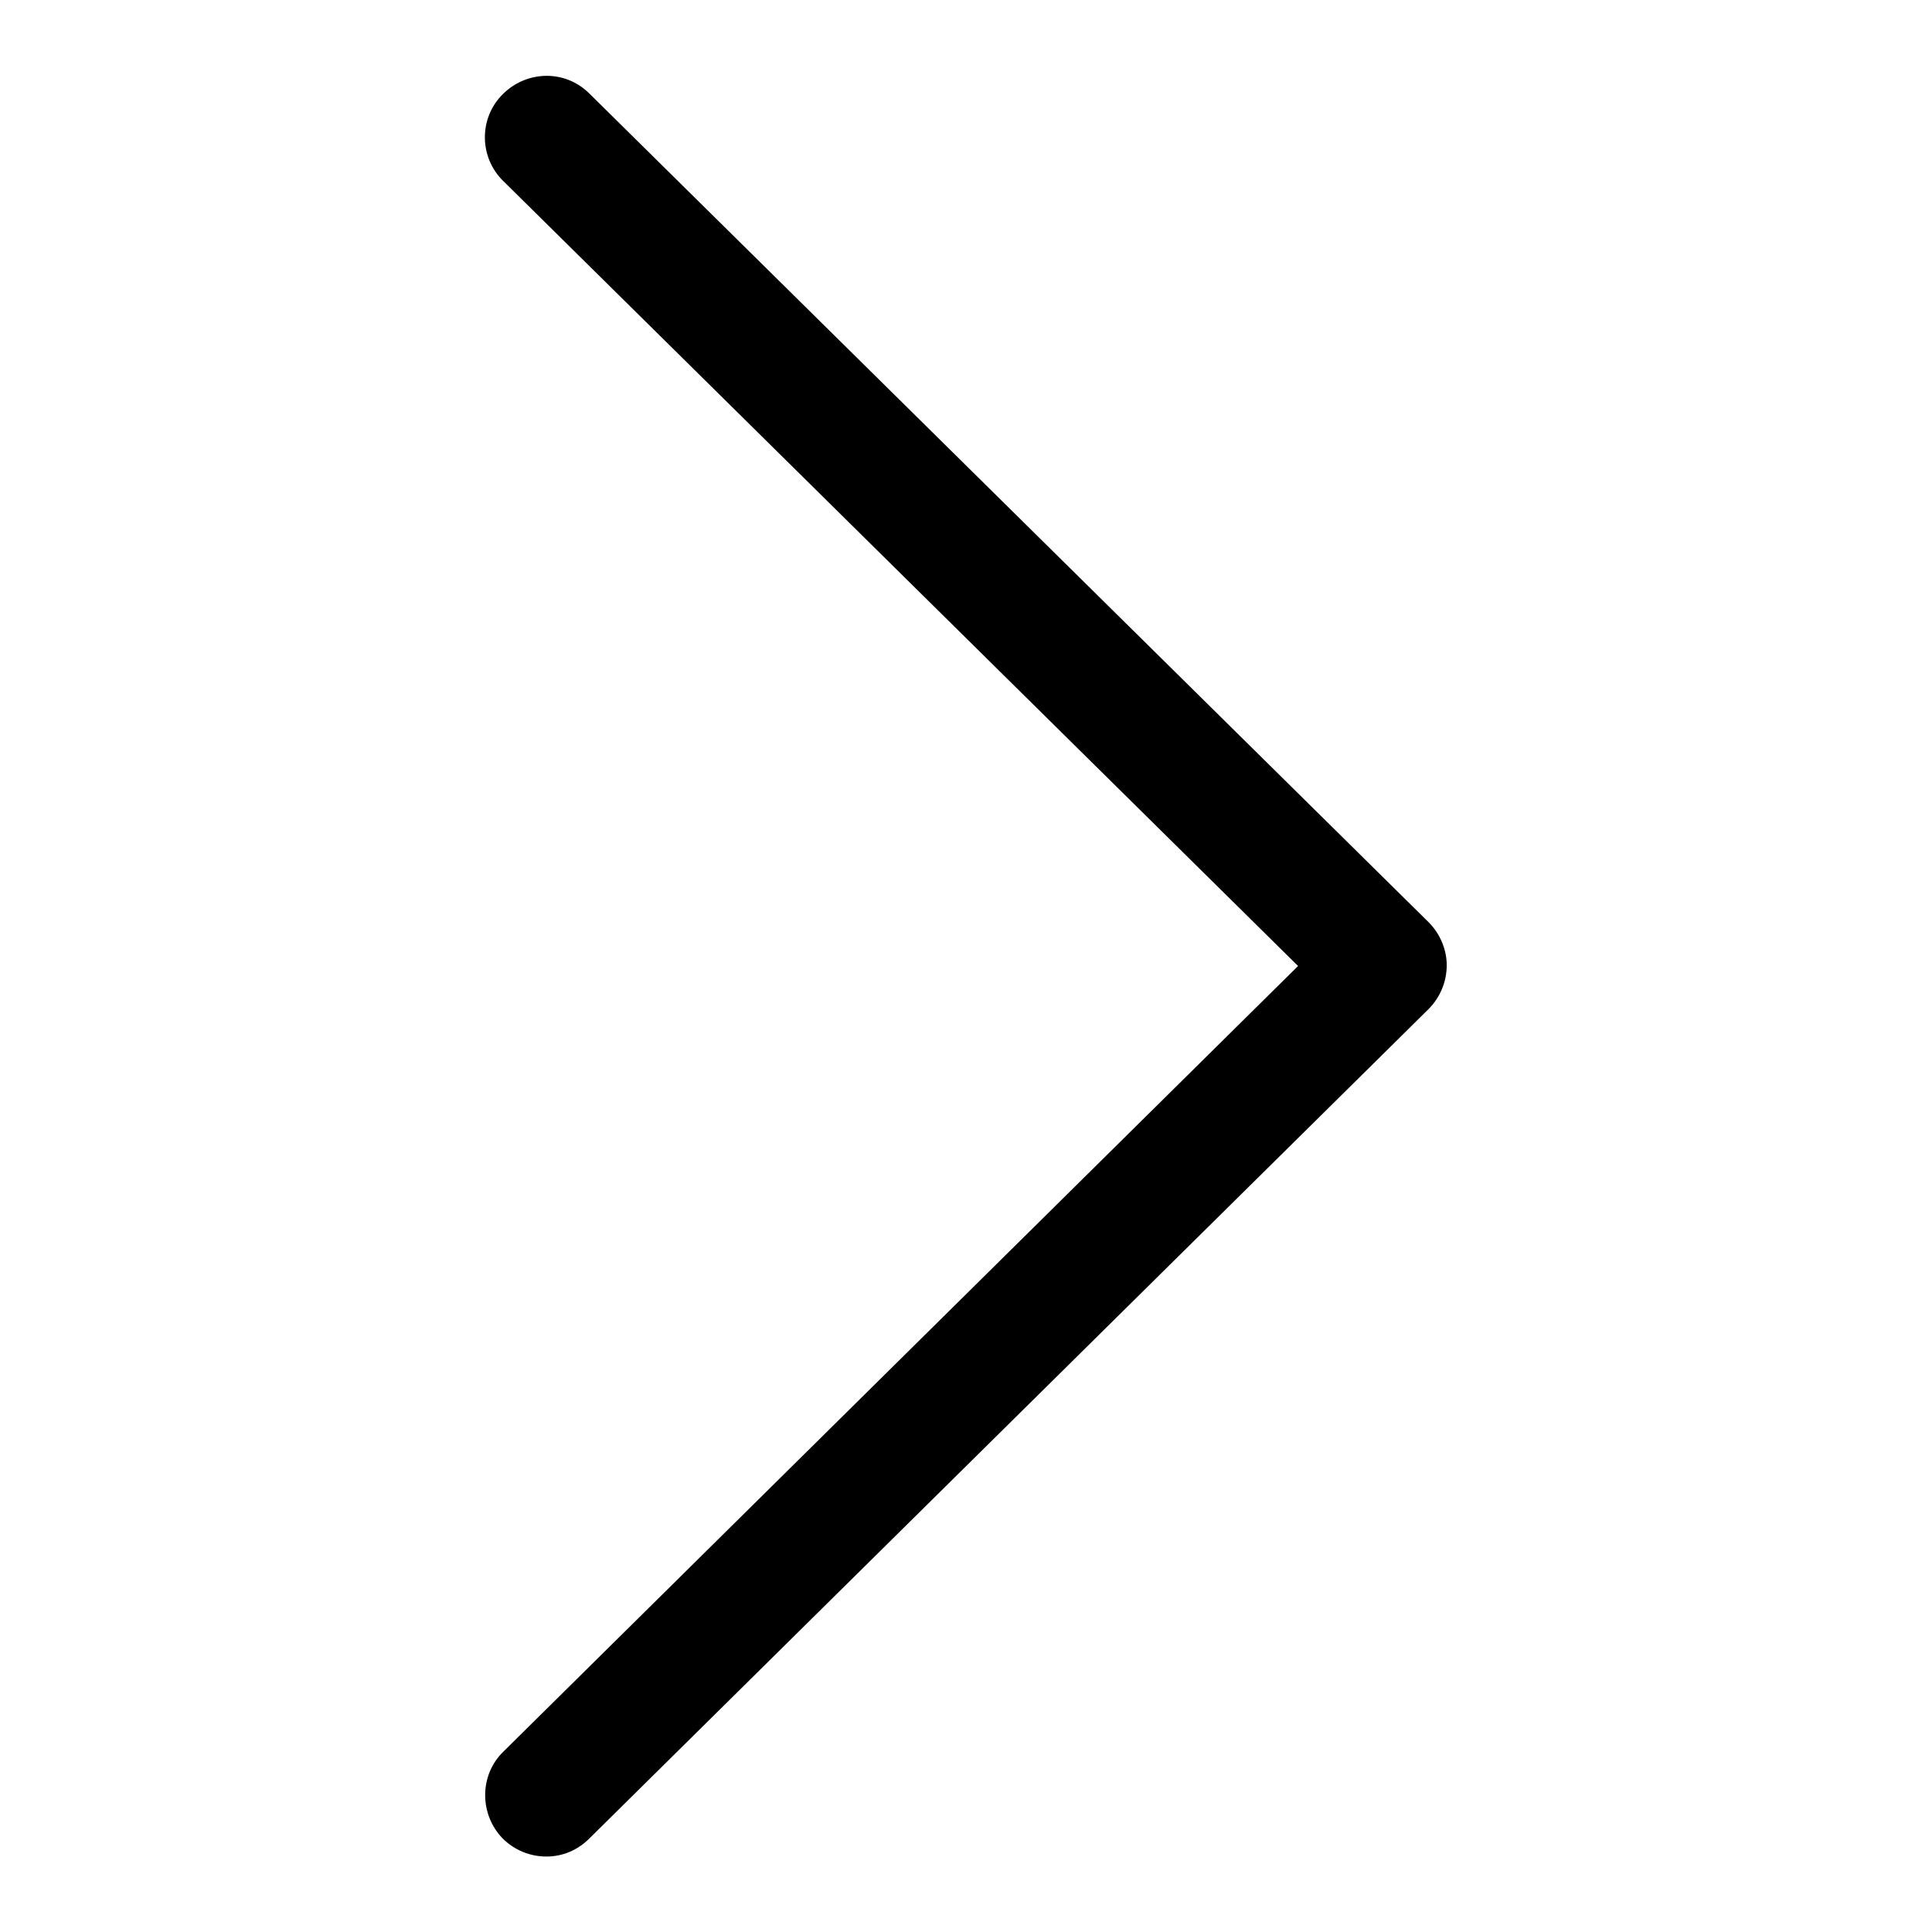
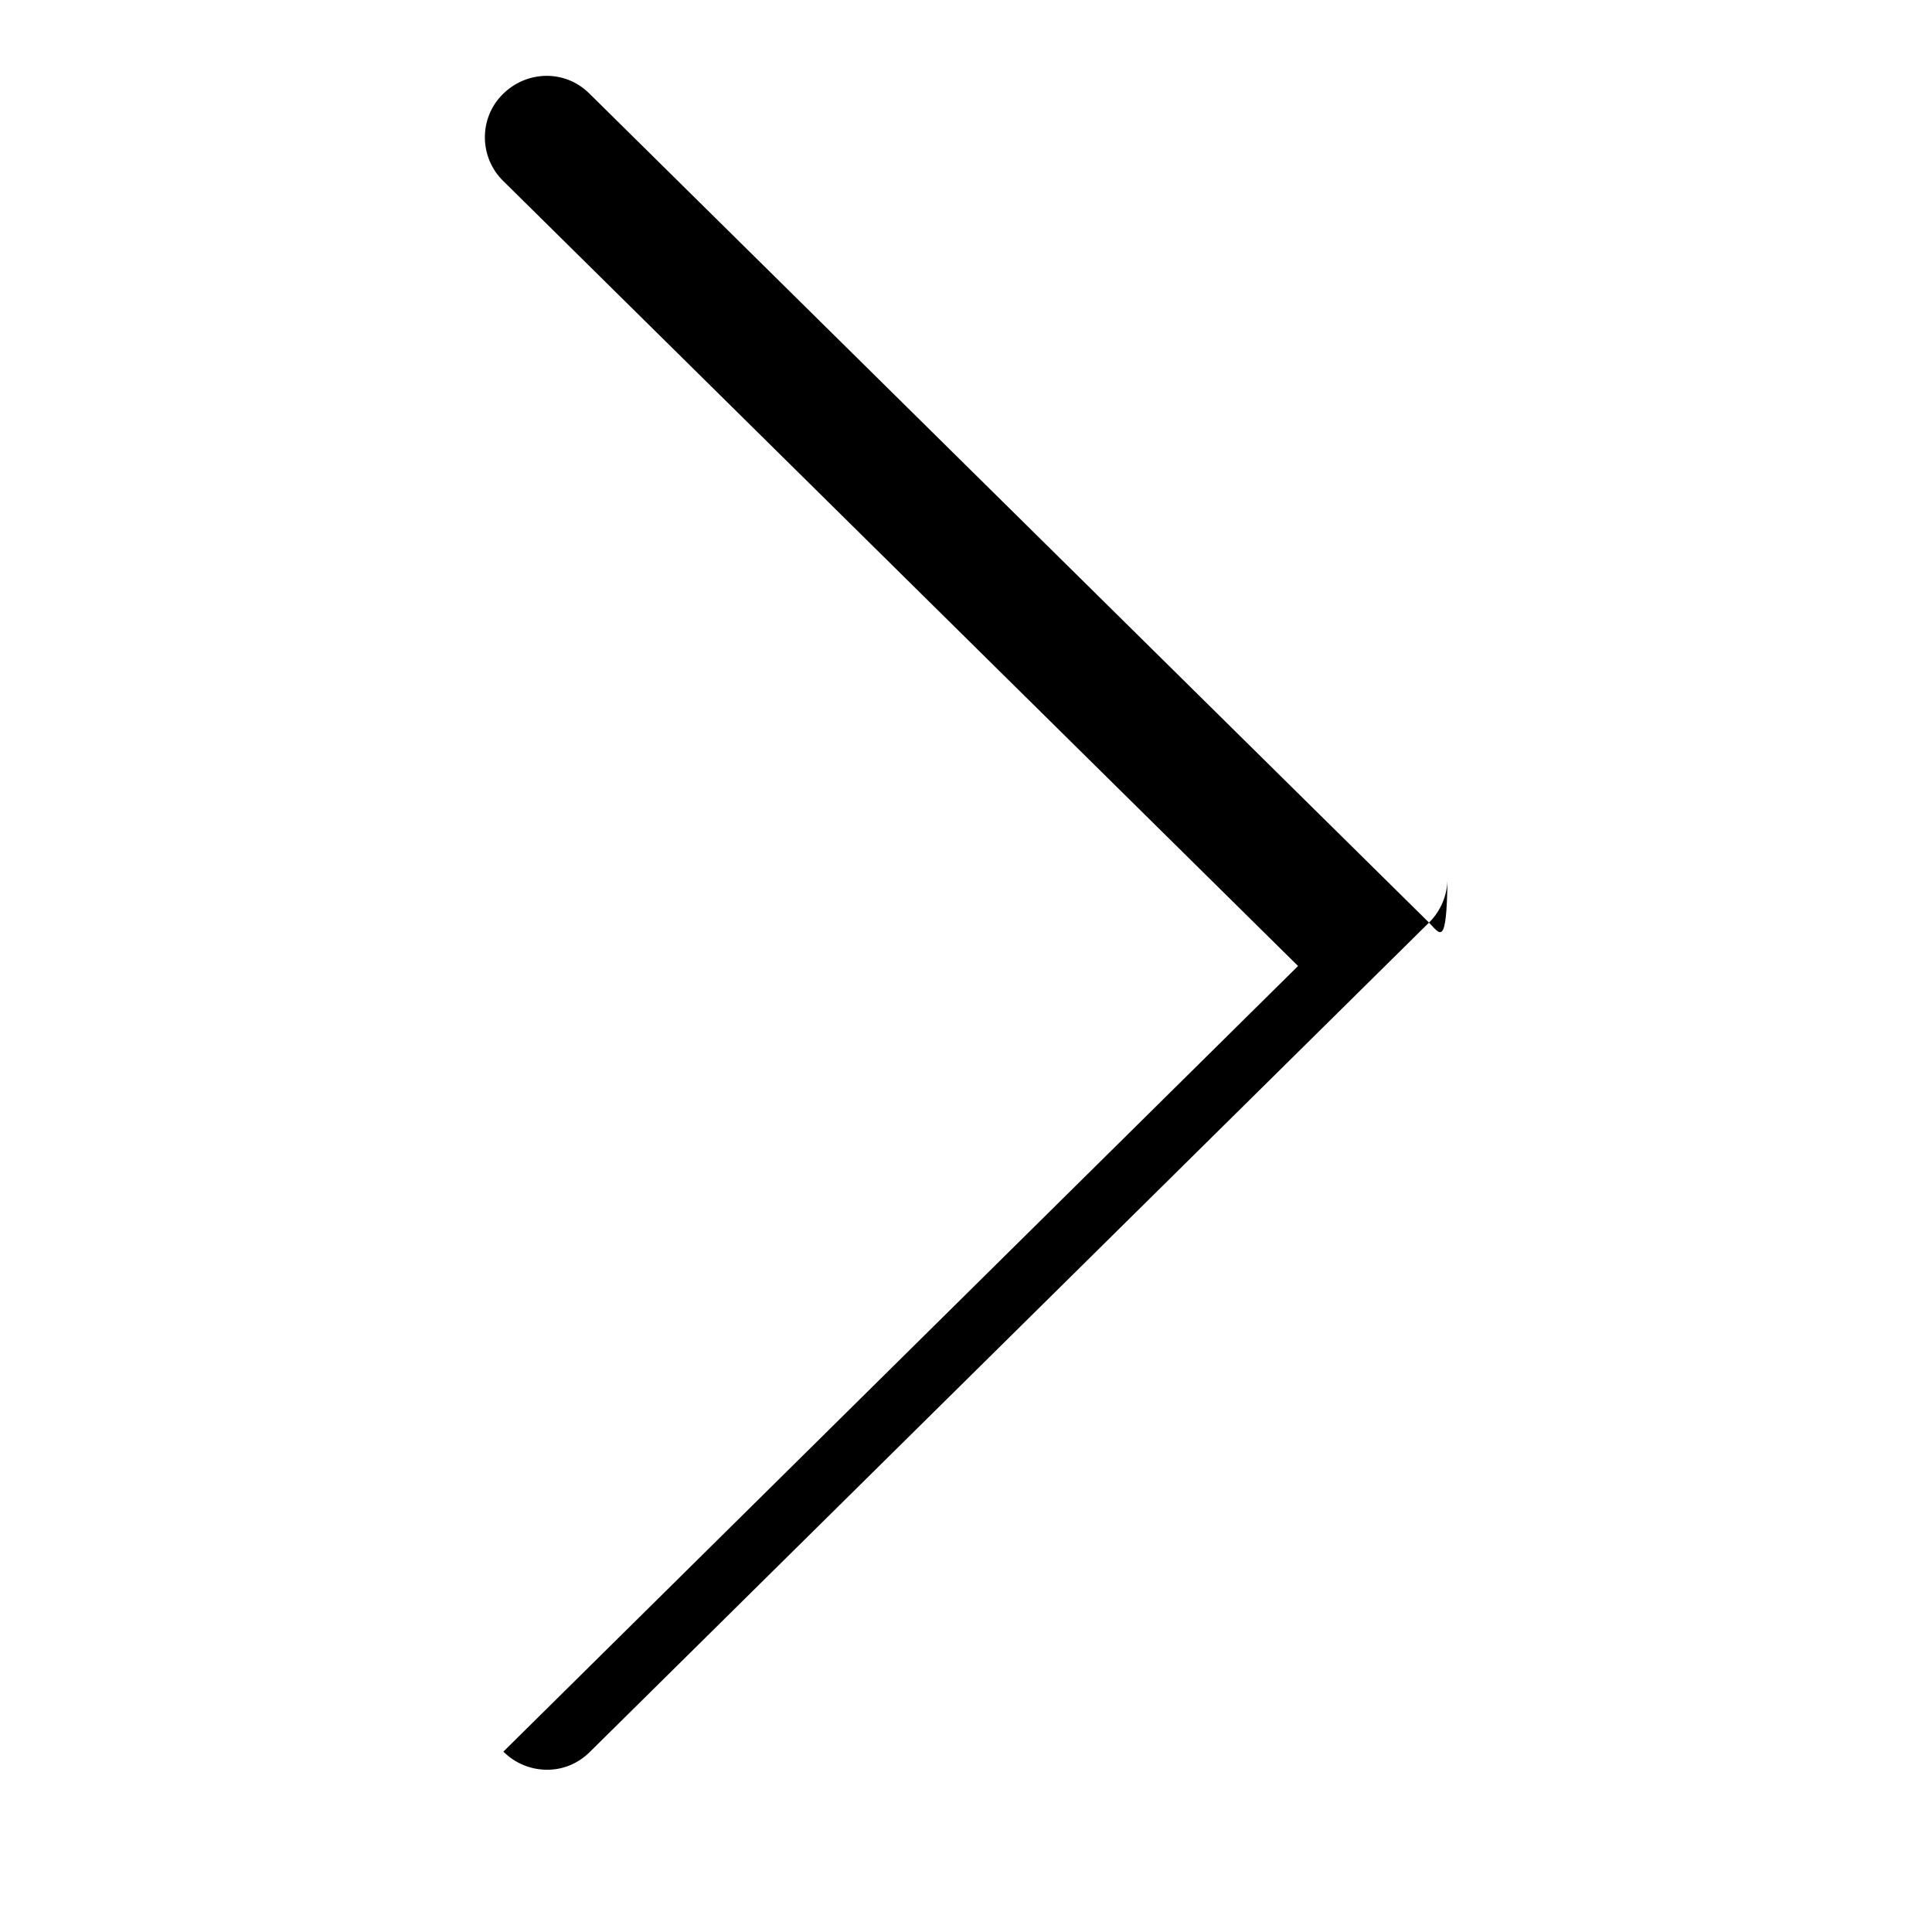
<svg xmlns="http://www.w3.org/2000/svg" version="1.1" x="0px" y="0px" viewBox="0 0 256 256" enable-background="new 0 0 256 256" xml:space="preserve">
  <g>
-     <path fill="#000000" d="M189.3,122.2L78.1,12.4c-3.2-3.2-8.3-3.1-11.5,0.1c-3.2,3.2-3.1,8.4,0.1,11.5L172,128L66.7,232.1 c-3.2,3.1-3.2,8.3-0.1,11.5c1.6,1.6,3.7,2.4,5.8,2.4c2.1,0,4.1-0.8,5.7-2.4l111.2-109.9c1.5-1.5,2.4-3.6,2.4-5.8 C191.7,125.8,190.8,123.7,189.3,122.2z" />
+     <path fill="#000000" d="M189.3,122.2L78.1,12.4c-3.2-3.2-8.3-3.1-11.5,0.1c-3.2,3.2-3.1,8.4,0.1,11.5L172,128L66.7,232.1 c1.6,1.6,3.7,2.4,5.8,2.4c2.1,0,4.1-0.8,5.7-2.4l111.2-109.9c1.5-1.5,2.4-3.6,2.4-5.8 C191.7,125.8,190.8,123.7,189.3,122.2z" />
  </g>
</svg>